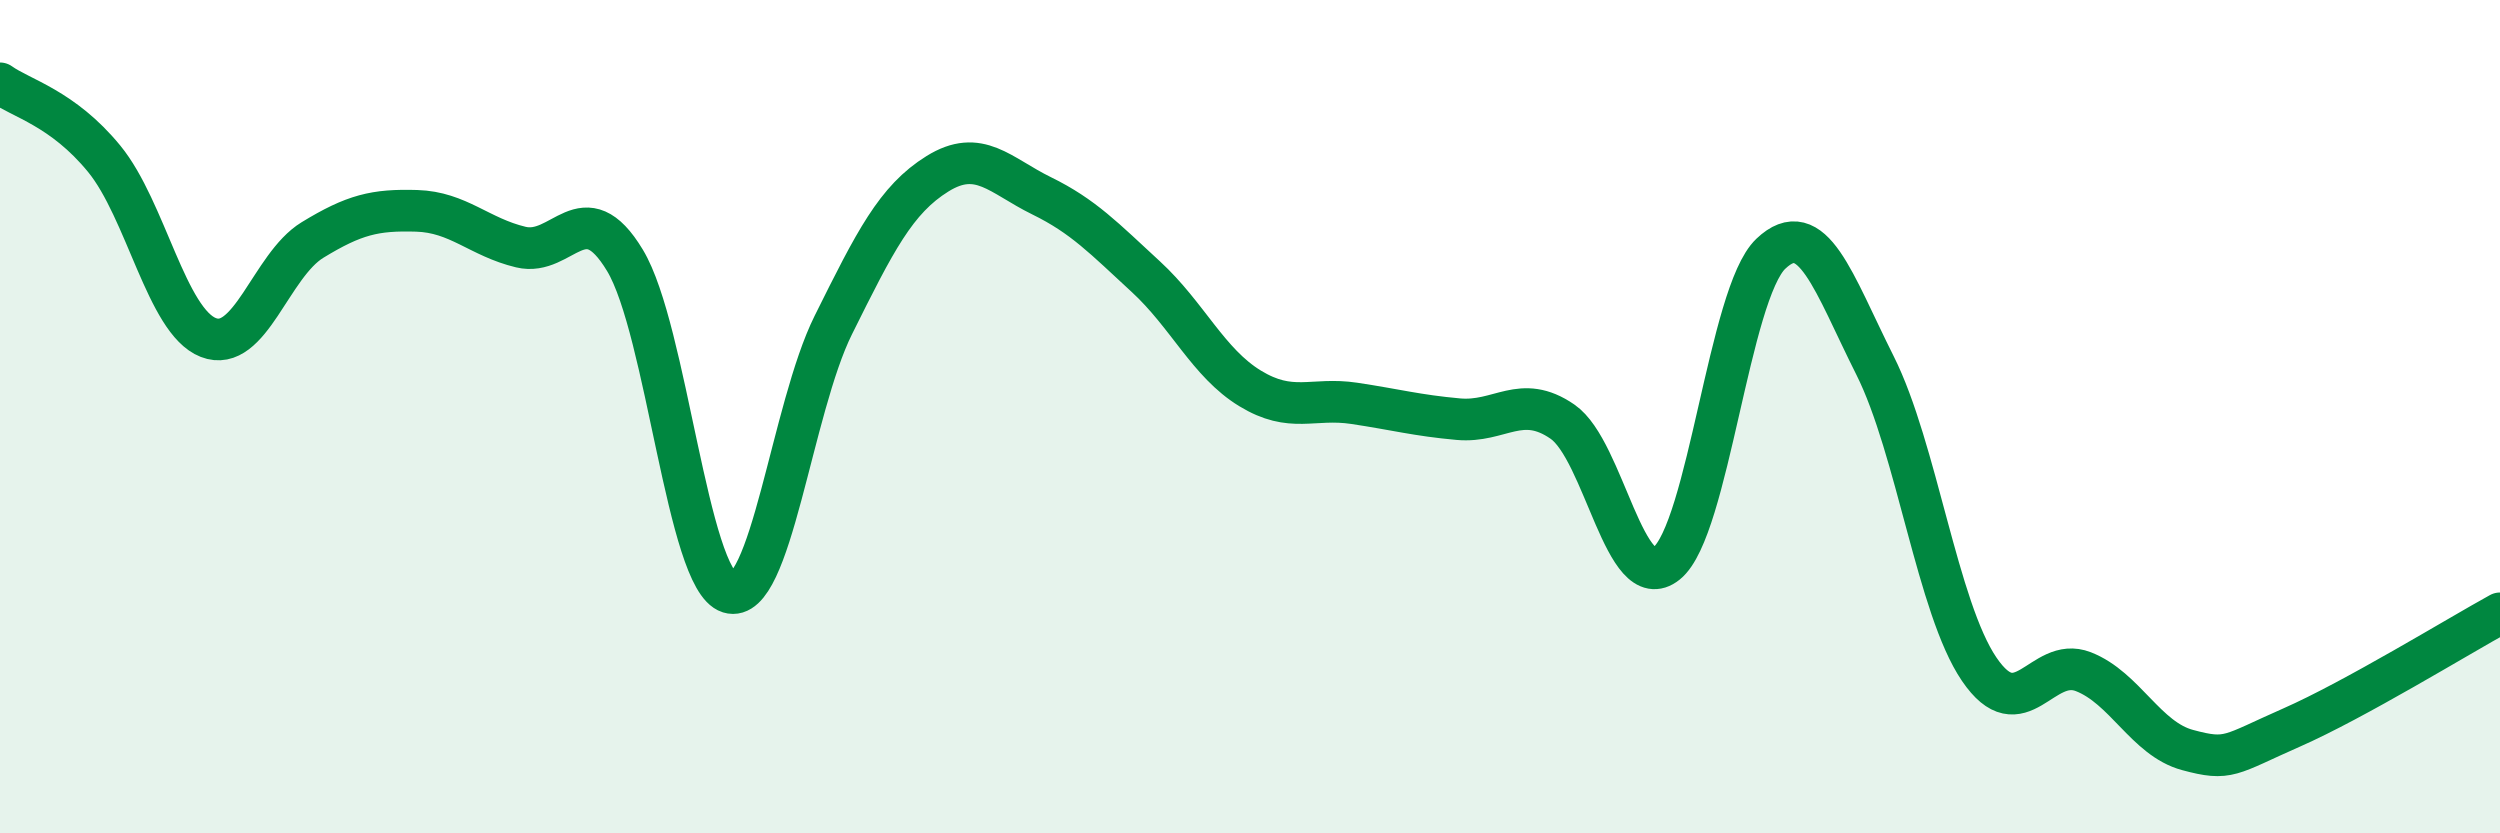
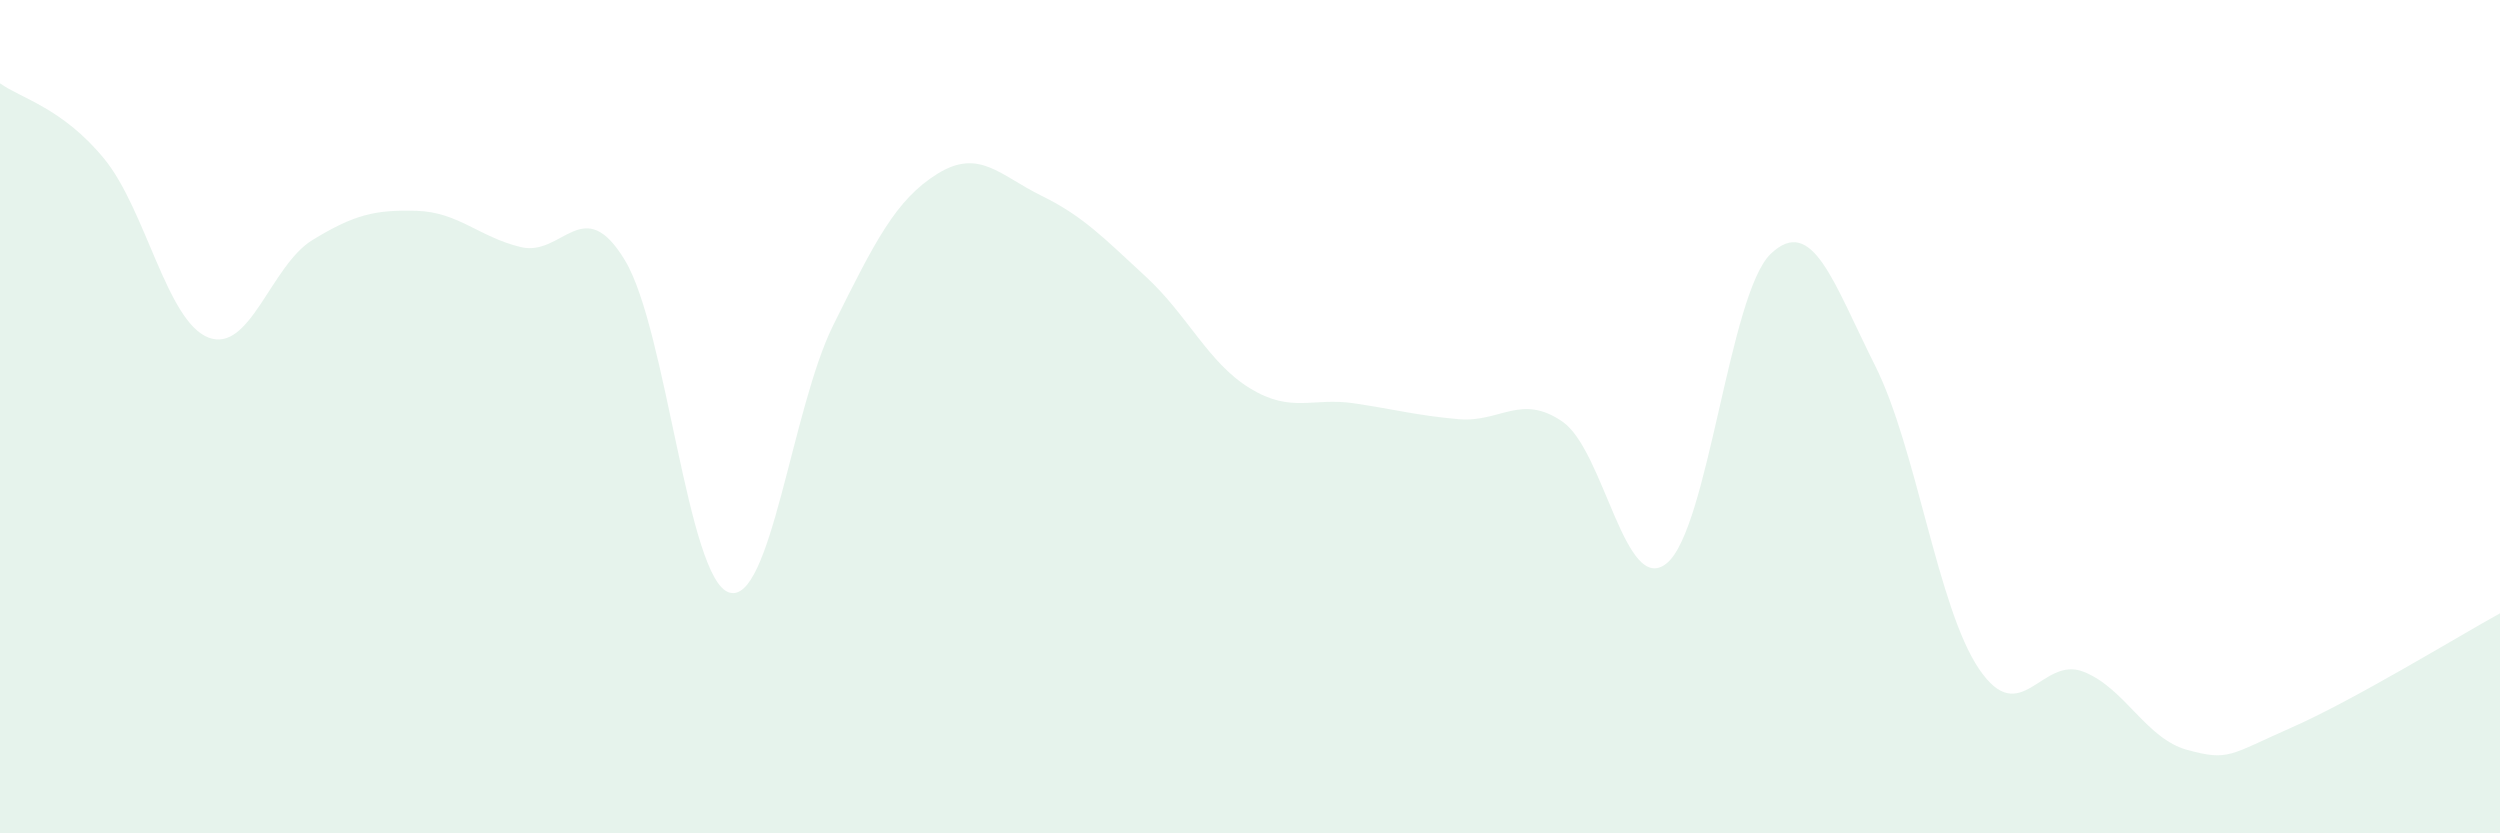
<svg xmlns="http://www.w3.org/2000/svg" width="60" height="20" viewBox="0 0 60 20">
  <path d="M 0,2 C 0.5,2.36 1.5,2.59 2.5,3.81 C 3.5,5.03 4,7.71 5,8.1 C 6,8.49 6.5,6.37 7.5,5.76 C 8.5,5.15 9,5.03 10,5.06 C 11,5.09 11.5,5.69 12.5,5.93 C 13.5,6.17 14,4.59 15,6.25 C 16,7.91 16.5,13.91 17.5,14.22 C 18.5,14.53 19,9.81 20,7.8 C 21,5.79 21.5,4.79 22.5,4.17 C 23.5,3.55 24,4.21 25,4.7 C 26,5.19 26.5,5.72 27.5,6.64 C 28.5,7.56 29,8.71 30,9.32 C 31,9.93 31.5,9.53 32.5,9.68 C 33.5,9.83 34,9.97 35,10.06 C 36,10.15 36.5,9.43 37.5,10.12 C 38.5,10.81 39,14.33 40,13.52 C 41,12.71 41.5,7.04 42.5,6.09 C 43.5,5.14 44,6.78 45,8.77 C 46,10.76 46.5,14.59 47.5,16.06 C 48.5,17.53 49,15.73 50,16.12 C 51,16.51 51.5,17.73 52.5,18 C 53.5,18.27 53.5,18.12 55,17.46 C 56.5,16.8 59,15.27 60,14.72L60 20L0 20Z" fill="#008740" opacity="0.1" stroke-linecap="round" stroke-linejoin="round" />
-   <path d="M 0,2 C 0.5,2.36 1.5,2.59 2.5,3.81 C 3.5,5.03 4,7.71 5,8.1 C 6,8.49 6.5,6.37 7.5,5.76 C 8.5,5.15 9,5.03 10,5.06 C 11,5.09 11.5,5.69 12.5,5.93 C 13.5,6.17 14,4.59 15,6.25 C 16,7.91 16.5,13.91 17.5,14.22 C 18.5,14.53 19,9.81 20,7.8 C 21,5.79 21.5,4.79 22.5,4.17 C 23.5,3.55 24,4.21 25,4.7 C 26,5.19 26.5,5.72 27.5,6.64 C 28.5,7.56 29,8.71 30,9.32 C 31,9.93 31.5,9.53 32.5,9.68 C 33.5,9.83 34,9.97 35,10.06 C 36,10.15 36.5,9.43 37.5,10.12 C 38.5,10.81 39,14.33 40,13.52 C 41,12.71 41.5,7.04 42.5,6.09 C 43.5,5.14 44,6.78 45,8.77 C 46,10.76 46.5,14.59 47.5,16.06 C 48.5,17.53 49,15.73 50,16.12 C 51,16.51 51.5,17.73 52.5,18 C 53.5,18.27 53.5,18.12 55,17.46 C 56.5,16.8 59,15.27 60,14.72" stroke="#008740" stroke-width="1" fill="none" stroke-linecap="round" stroke-linejoin="round" />
</svg>